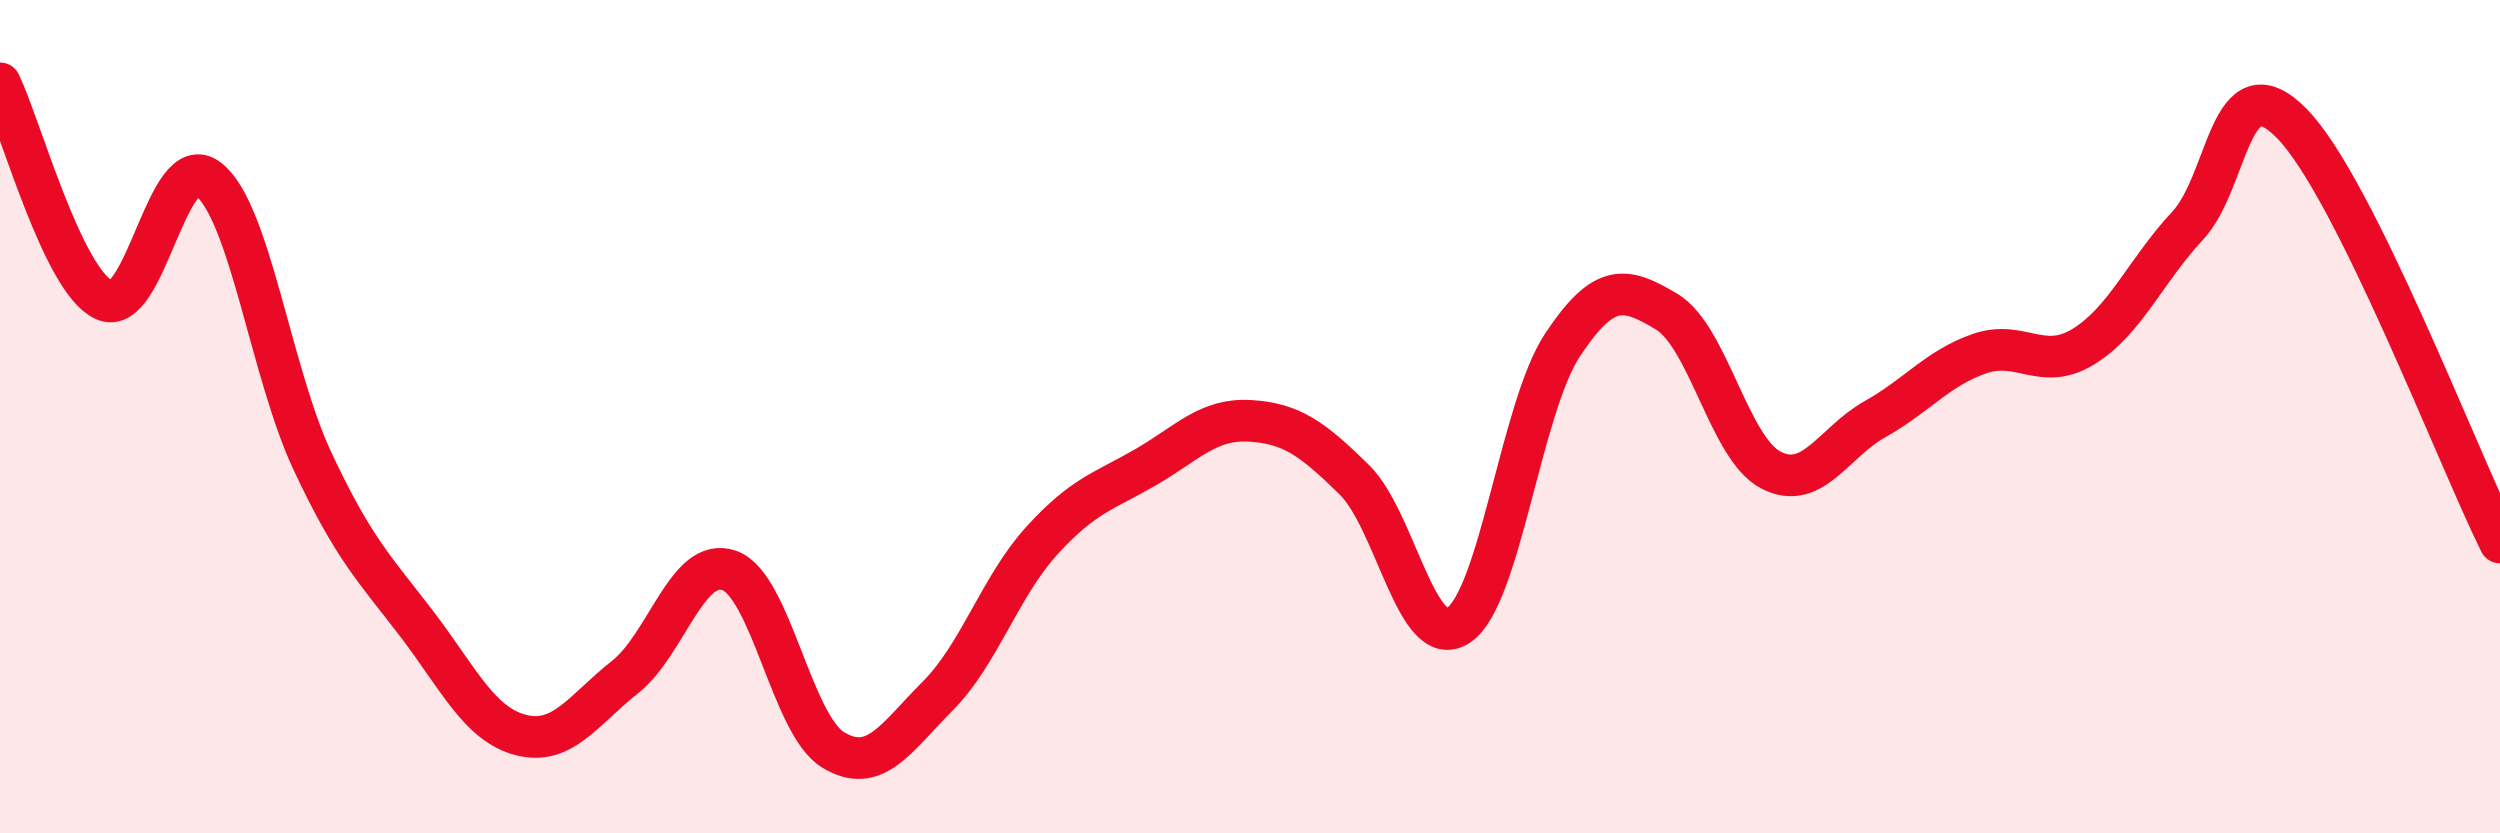
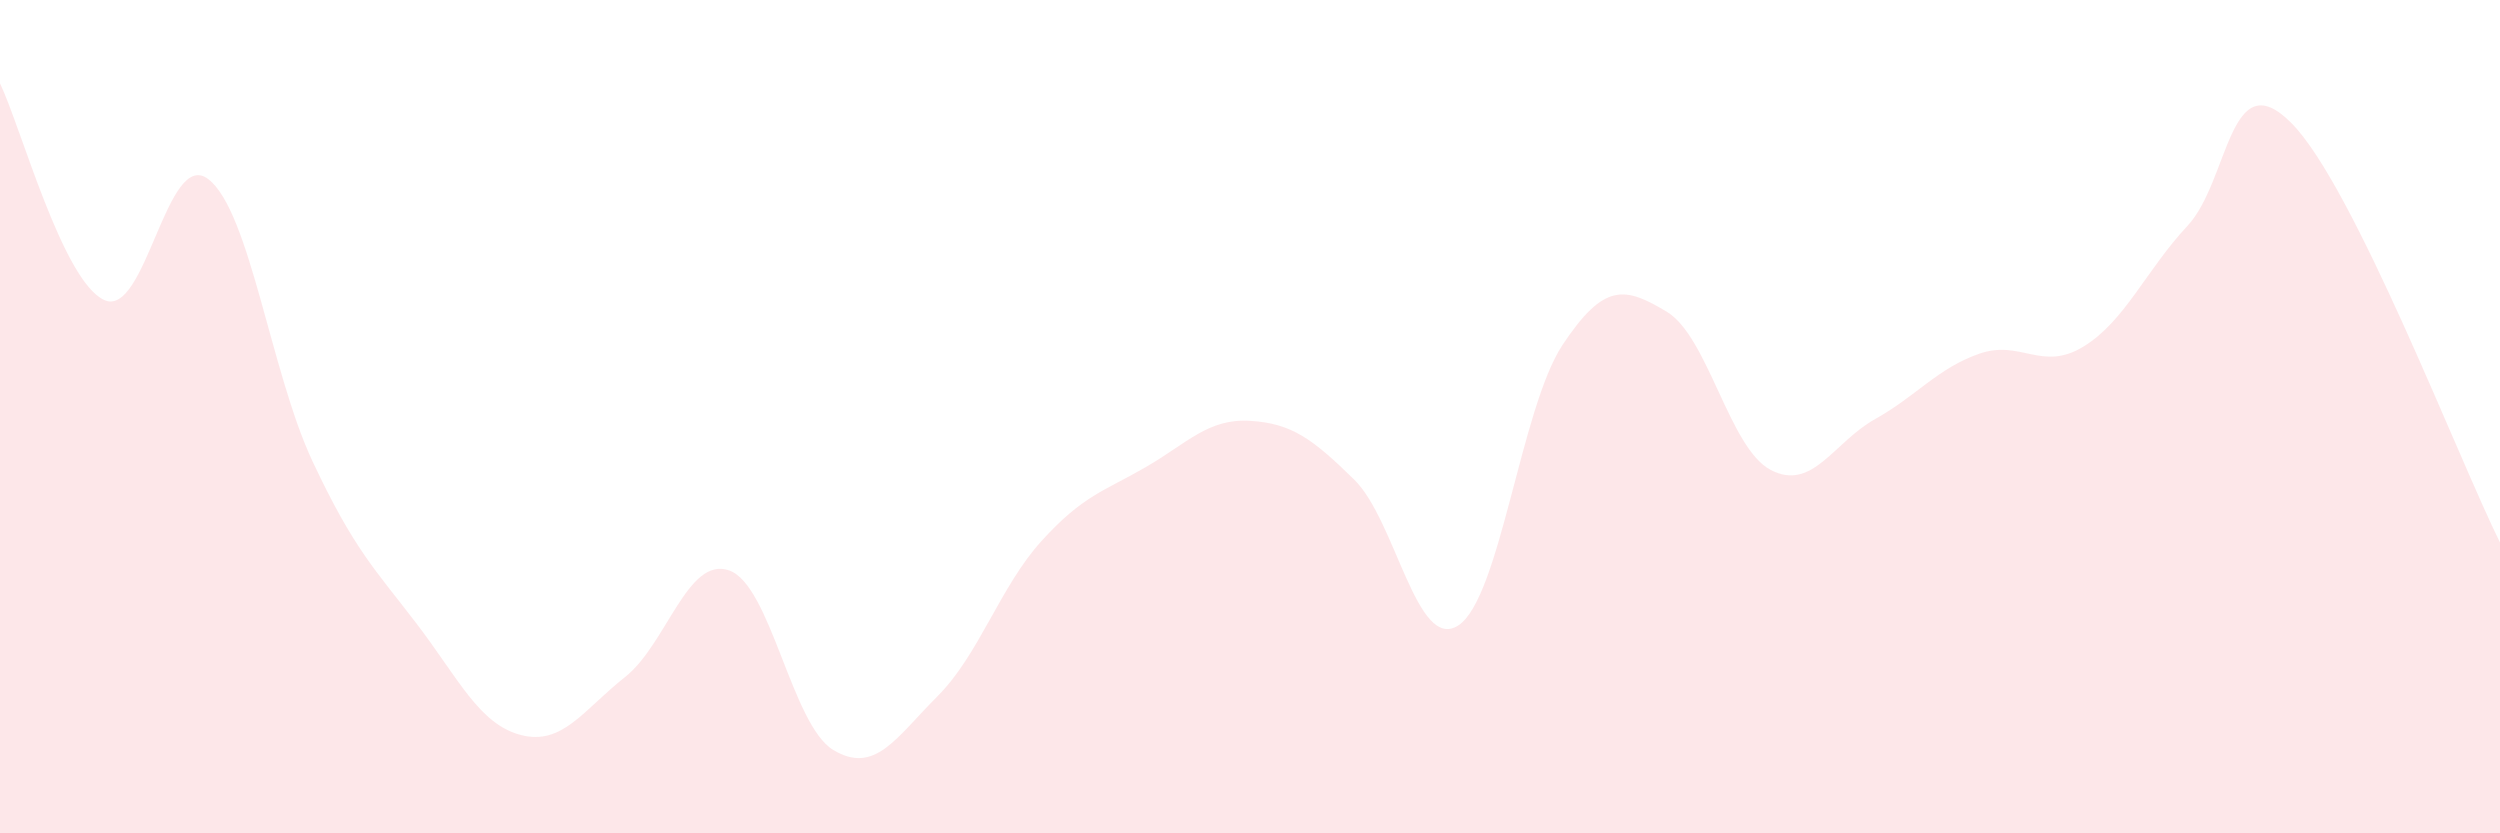
<svg xmlns="http://www.w3.org/2000/svg" width="60" height="20" viewBox="0 0 60 20">
  <path d="M 0,2 C 0.5,3.04 1.5,6.74 2.5,7.2 C 3.5,7.66 4,3.53 5,4.3 C 6,5.07 6.5,8.94 7.5,11.07 C 8.5,13.2 9,13.66 10,14.97 C 11,16.28 11.5,17.38 12.5,17.64 C 13.5,17.9 14,17.04 15,16.25 C 16,15.46 16.5,13.34 17.5,13.69 C 18.5,14.04 19,17.4 20,18 C 21,18.6 21.5,17.71 22.5,16.71 C 23.5,15.71 24,14.08 25,12.98 C 26,11.88 26.5,11.79 27.5,11.21 C 28.5,10.63 29,10.04 30,10.1 C 31,10.16 31.5,10.53 32.5,11.51 C 33.5,12.49 34,15.66 35,15.01 C 36,14.36 36.5,9.79 37.5,8.28 C 38.5,6.77 39,6.88 40,7.48 C 41,8.08 41.5,10.76 42.5,11.28 C 43.5,11.8 44,10.62 45,10.06 C 46,9.5 46.5,8.84 47.5,8.49 C 48.5,8.14 49,8.93 50,8.32 C 51,7.71 51.5,6.49 52.5,5.42 C 53.5,4.35 53.5,1.44 55,2.96 C 56.5,4.48 59,11.01 60,13.02L60 20L0 20Z" fill="#EB0A25" opacity="0.1" stroke-linecap="round" stroke-linejoin="round" />
-   <path d="M 0,2 C 0.5,3.04 1.5,6.74 2.5,7.2 C 3.5,7.66 4,3.53 5,4.3 C 6,5.07 6.5,8.94 7.5,11.07 C 8.5,13.2 9,13.66 10,14.97 C 11,16.28 11.5,17.38 12.5,17.64 C 13.5,17.9 14,17.04 15,16.25 C 16,15.46 16.5,13.34 17.5,13.69 C 18.5,14.04 19,17.4 20,18 C 21,18.6 21.5,17.71 22.5,16.71 C 23.5,15.71 24,14.08 25,12.98 C 26,11.88 26.5,11.79 27.5,11.21 C 28.5,10.63 29,10.04 30,10.1 C 31,10.16 31.5,10.53 32.5,11.51 C 33.5,12.49 34,15.66 35,15.01 C 36,14.36 36.5,9.79 37.5,8.28 C 38.5,6.77 39,6.88 40,7.48 C 41,8.08 41.5,10.76 42.5,11.28 C 43.5,11.8 44,10.62 45,10.06 C 46,9.5 46.5,8.84 47.5,8.49 C 48.5,8.14 49,8.93 50,8.32 C 51,7.71 51.5,6.49 52.5,5.42 C 53.5,4.35 53.5,1.44 55,2.96 C 56.5,4.48 59,11.01 60,13.02" stroke="#EB0A25" stroke-width="1" fill="none" stroke-linecap="round" stroke-linejoin="round" />
</svg>